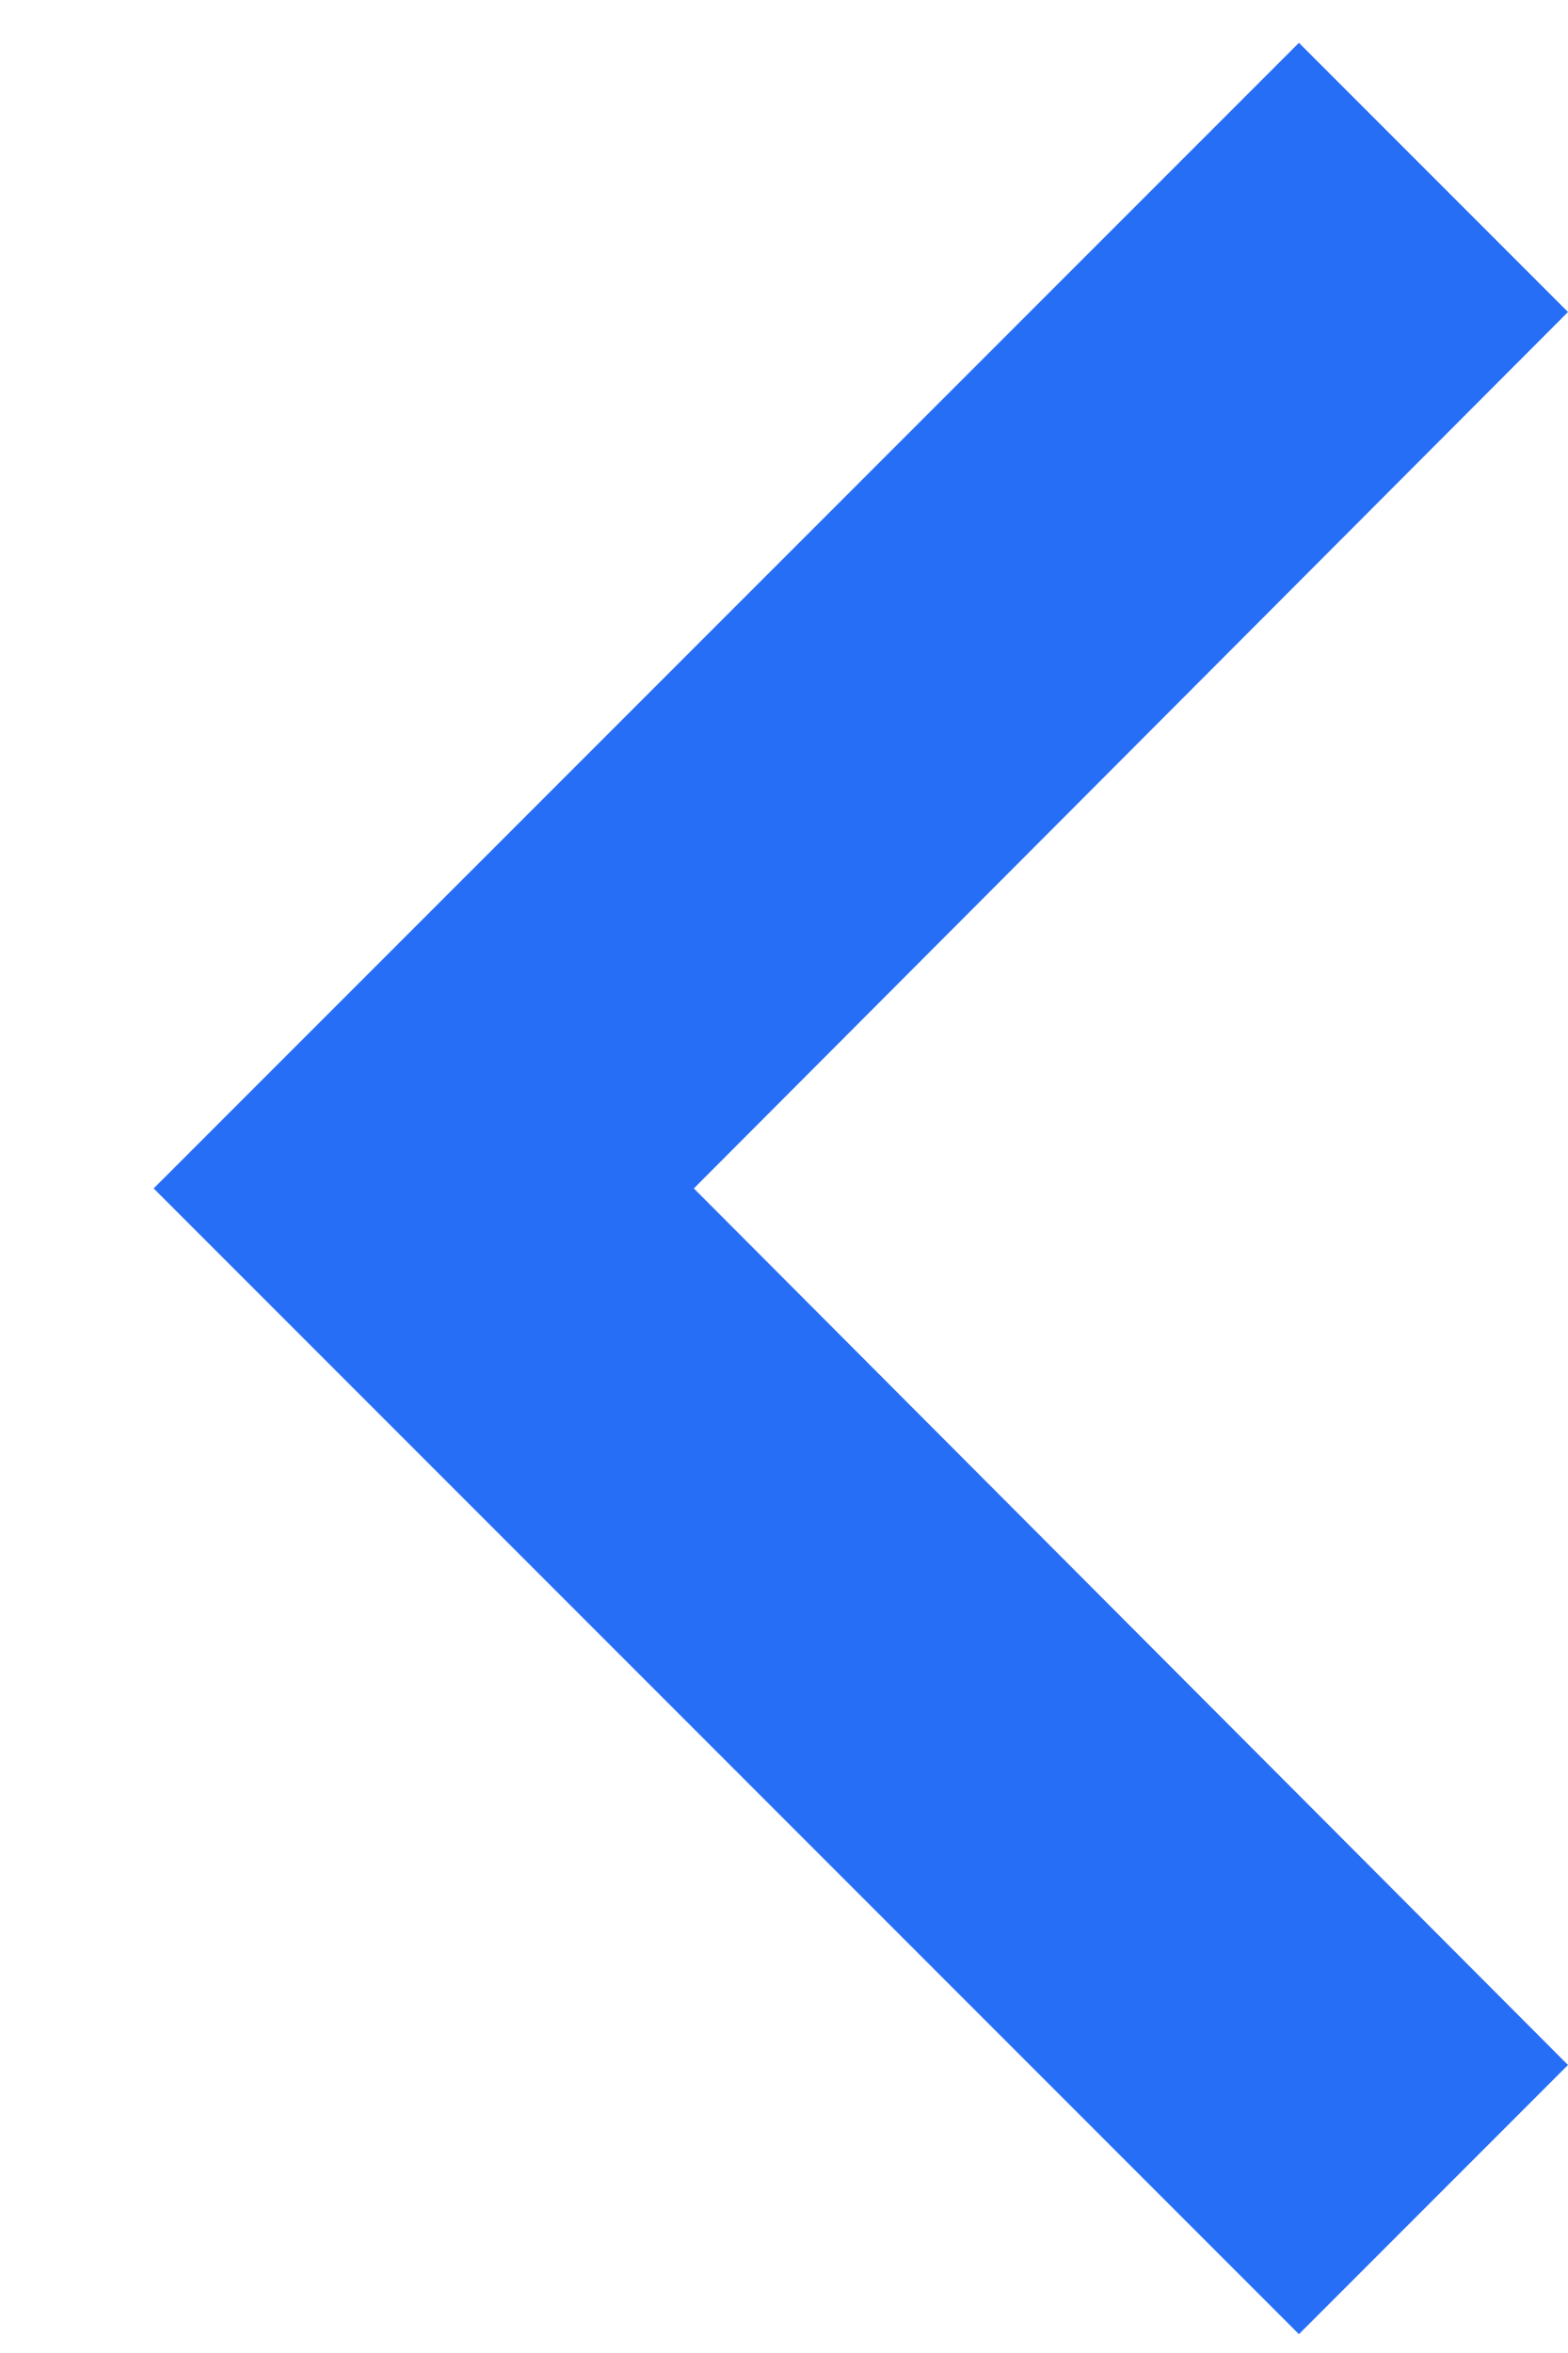
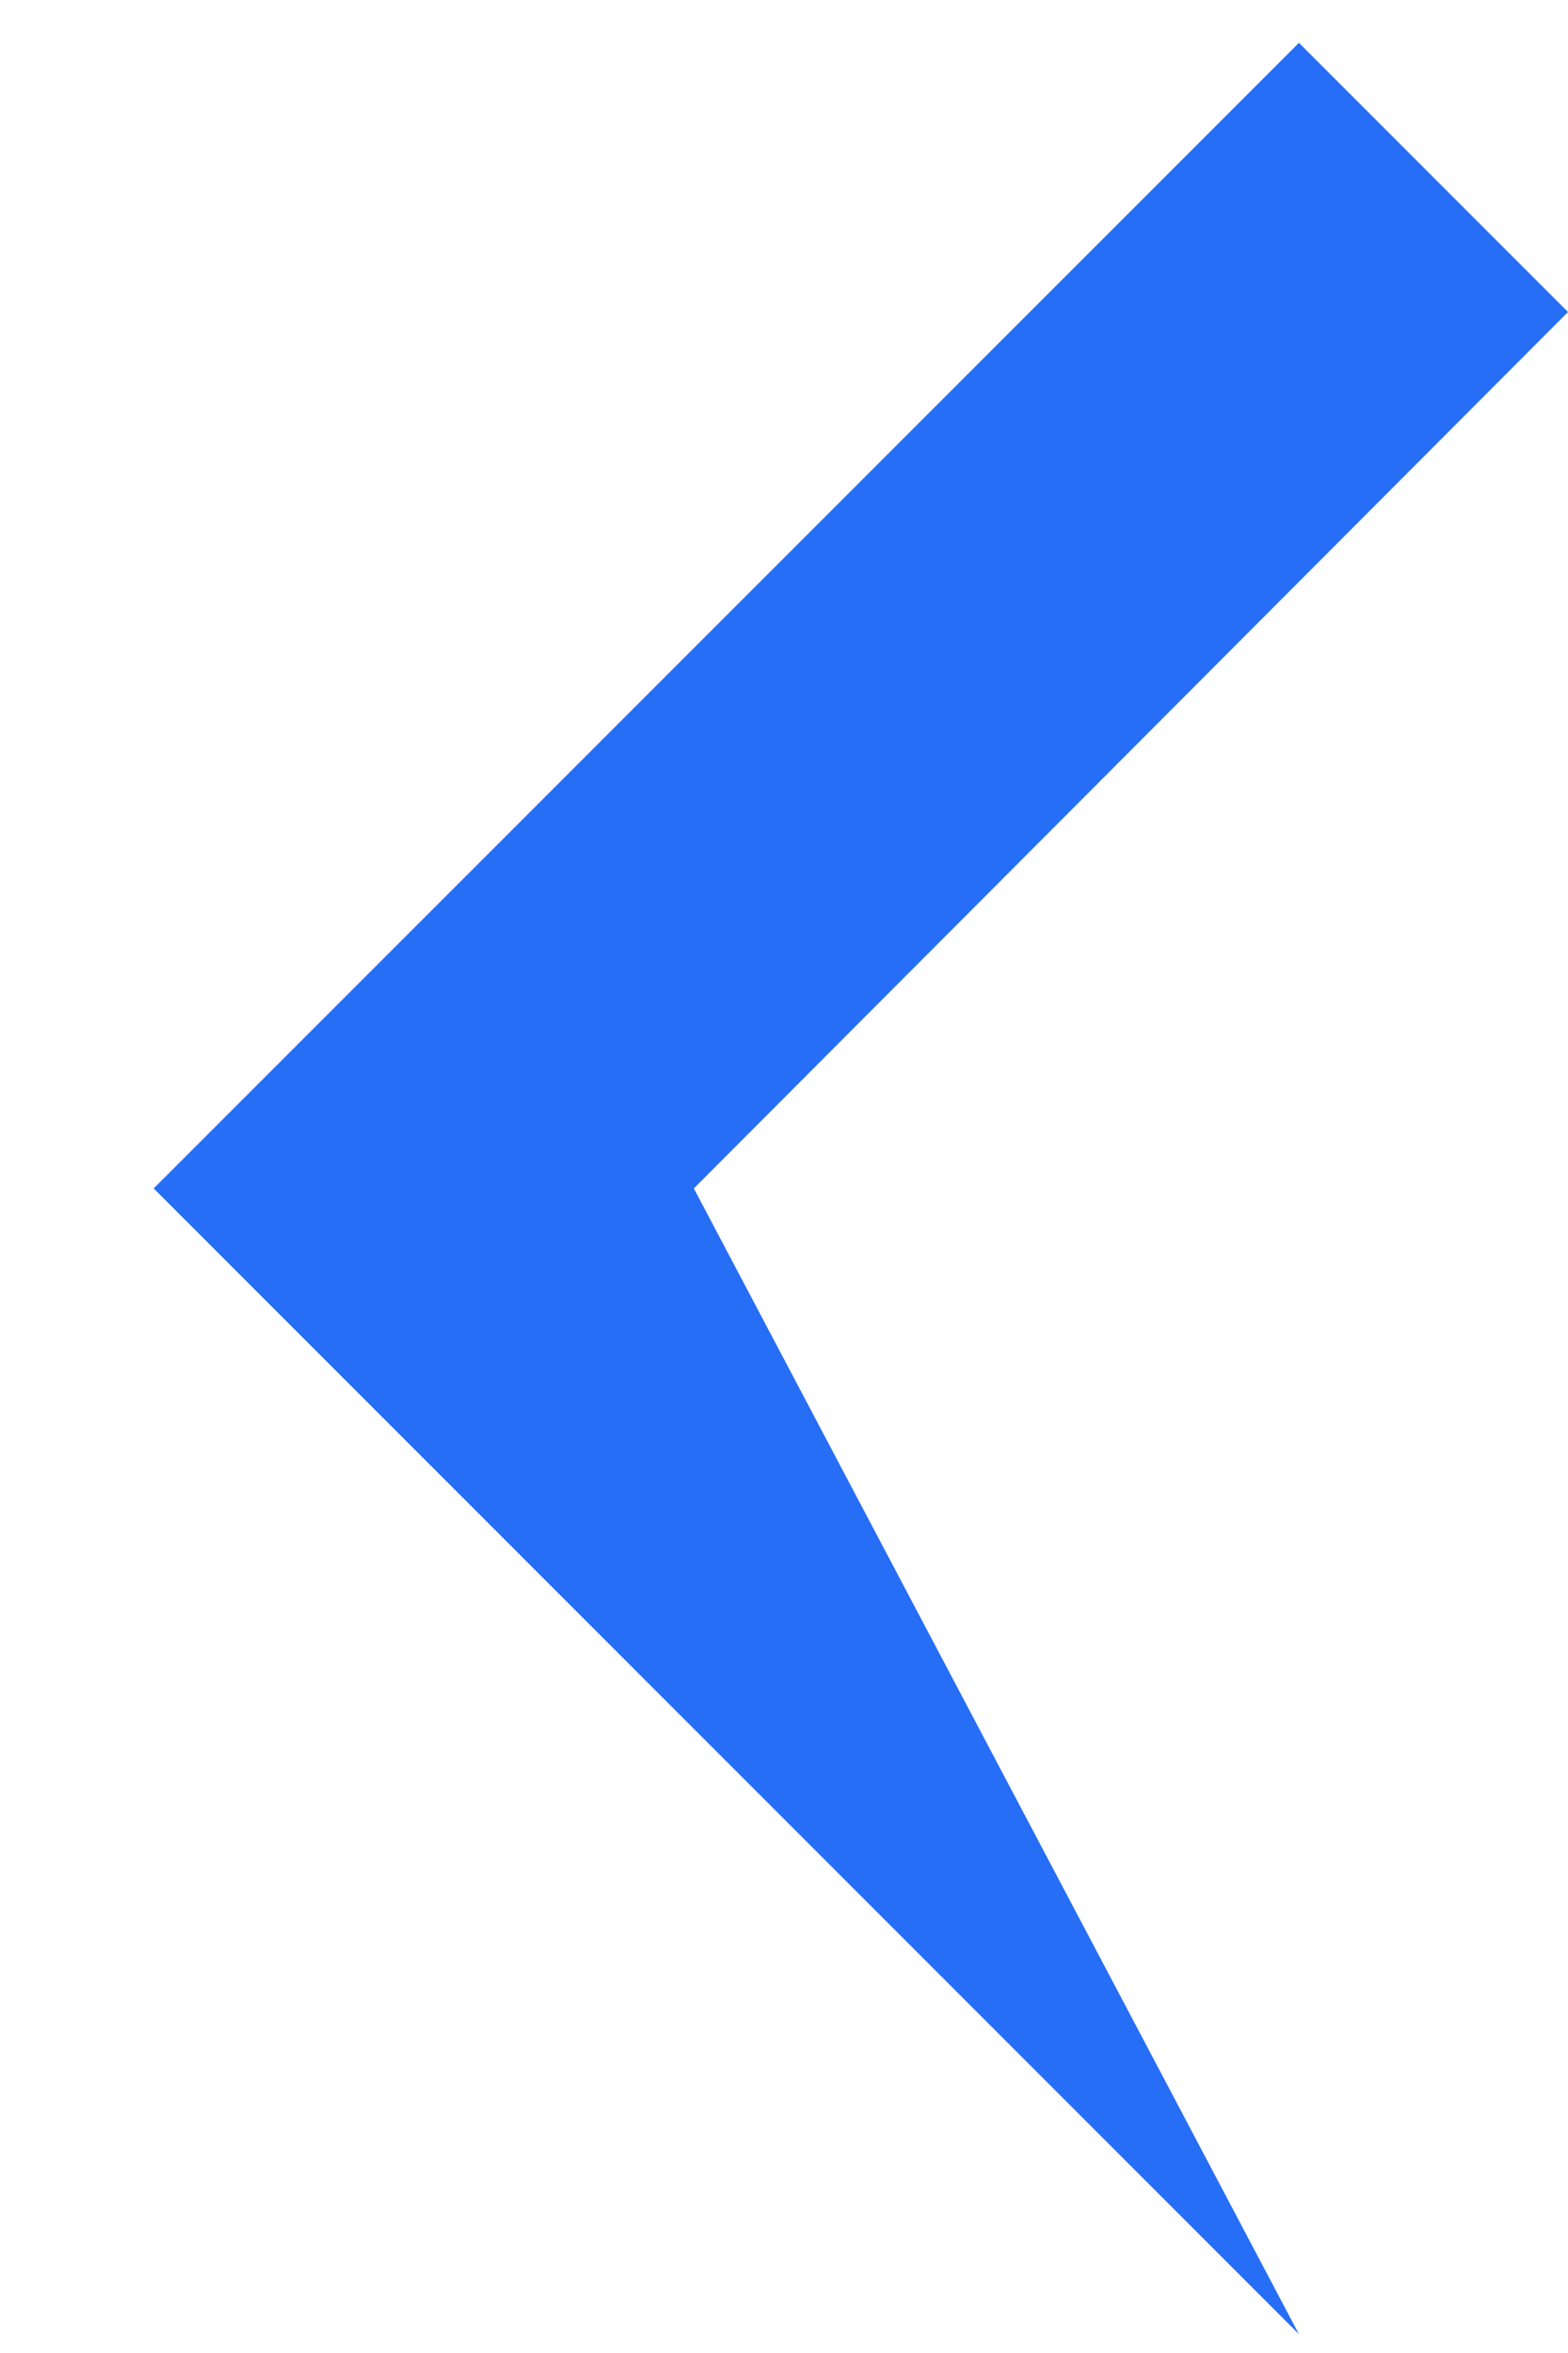
<svg xmlns="http://www.w3.org/2000/svg" width="10" height="15" viewBox="0 0 10 15" fill="none">
-   <path d="M8.284 14.88L10 13.164L4.425 7.576L10 1.989L8.284 0.273L0.98 7.576L8.284 14.88Z" fill="#276EF6" />
+   <path d="M8.284 14.88L4.425 7.576L10 1.989L8.284 0.273L0.98 7.576L8.284 14.88Z" fill="#276EF6" />
</svg>